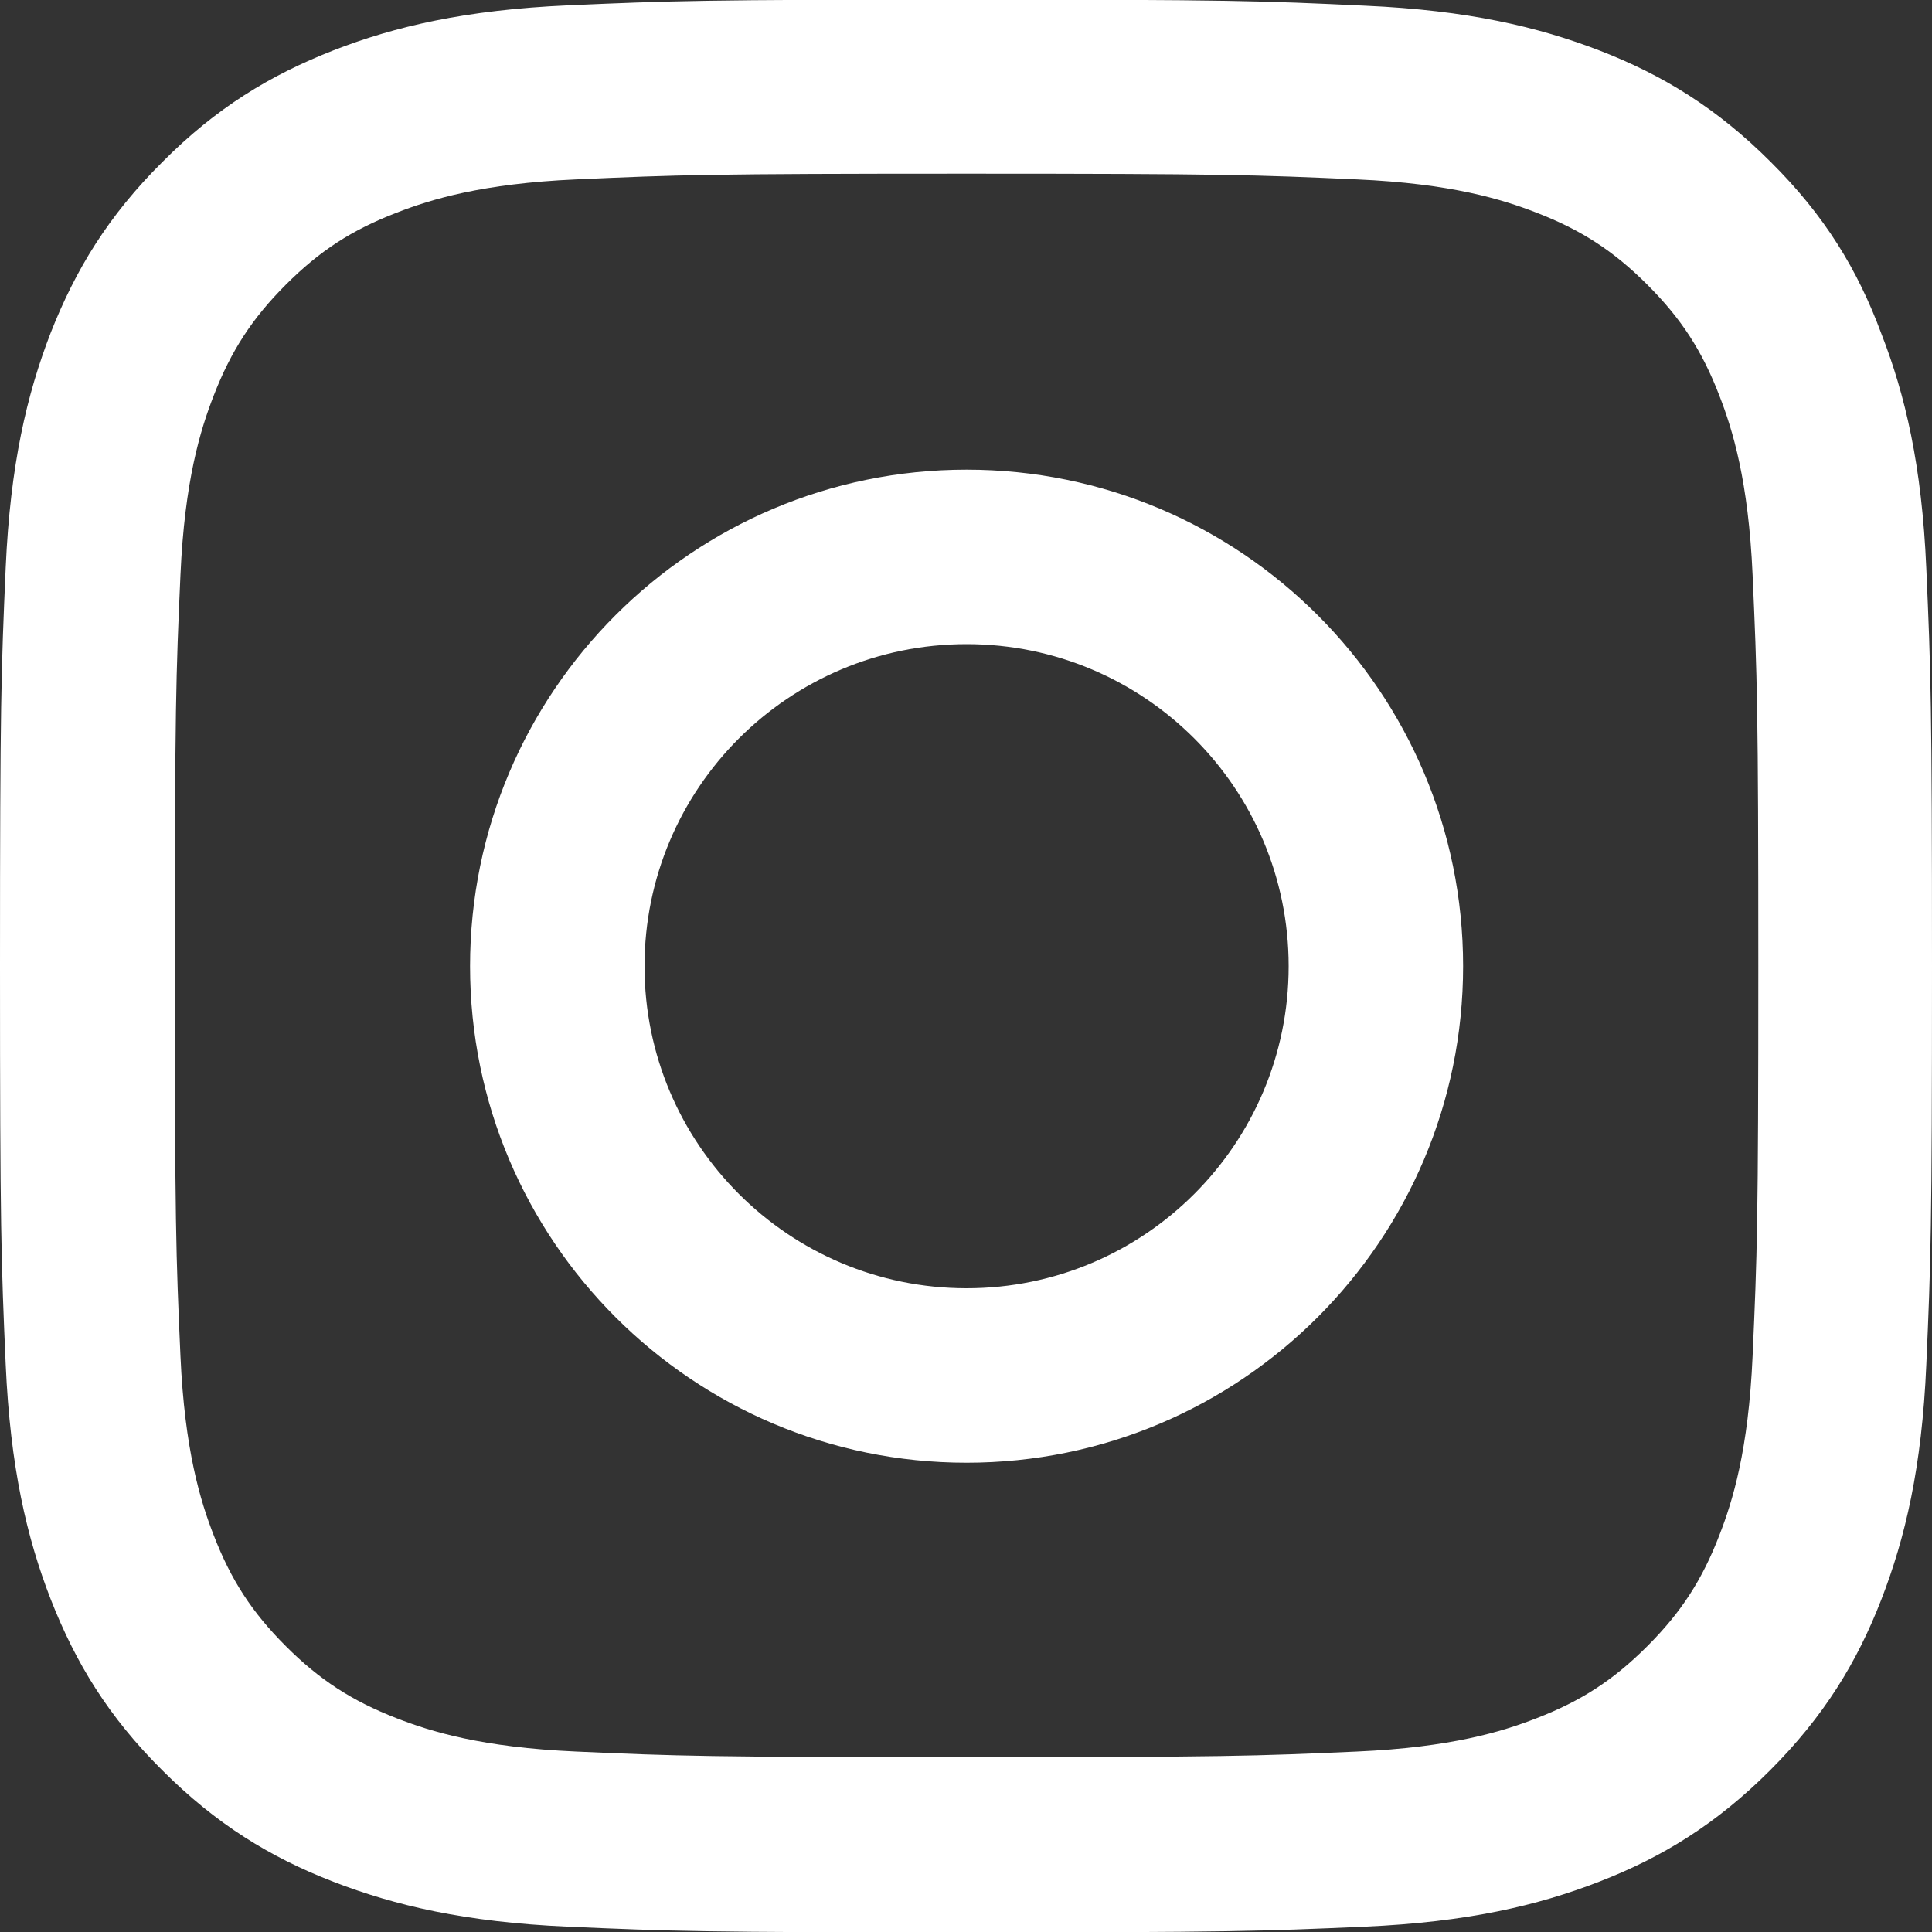
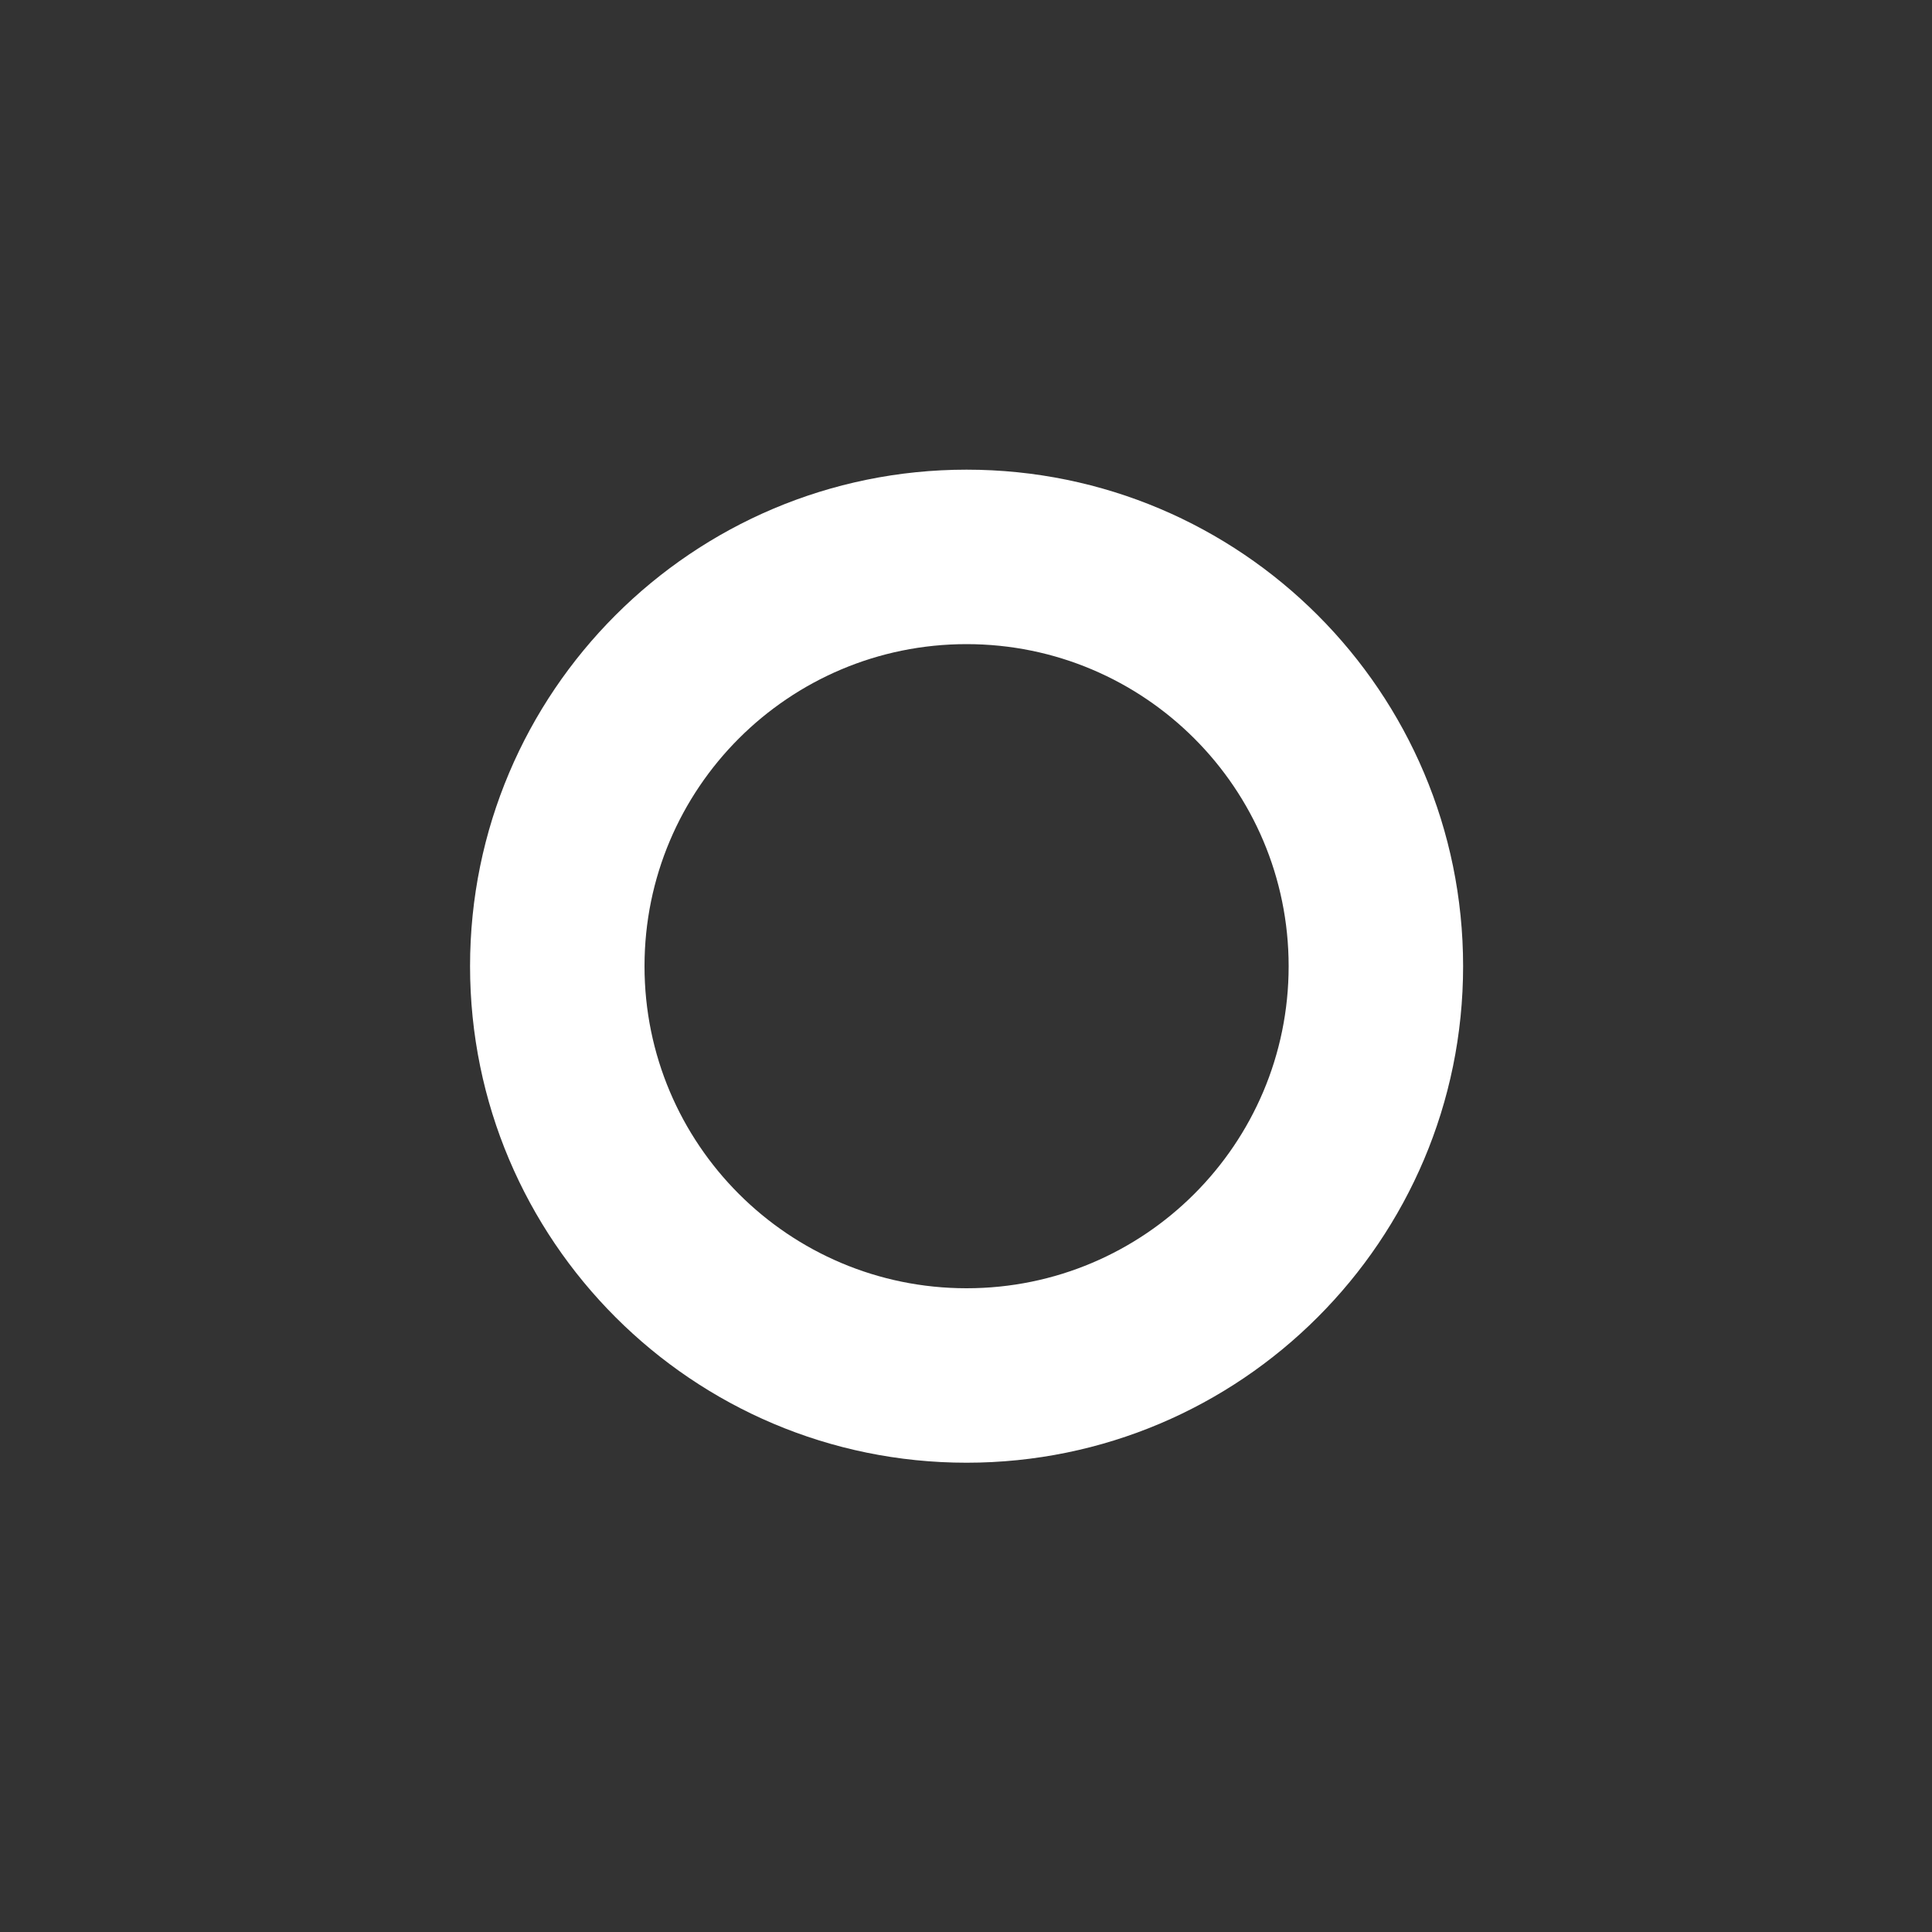
<svg xmlns="http://www.w3.org/2000/svg" width="20" height="20" viewBox="0 0 20 20" fill="none">
  <rect x="0" y="0" width="20" height="20" fill="#333333" stroke="none" />
-   <path d="M10.006 1.798C12.679 1.798 12.996 1.81 14.047 1.857C15.024 1.9 15.552 2.064 15.904 2.201C16.369 2.38 16.705 2.599 17.053 2.947C17.405 3.299 17.62 3.631 17.799 4.096C17.936 4.448 18.1 4.979 18.143 5.953C18.19 7.008 18.202 7.325 18.202 9.994C18.202 12.668 18.19 12.984 18.143 14.036C18.1 15.013 17.936 15.54 17.799 15.892C17.62 16.357 17.401 16.693 17.053 17.041C16.701 17.393 16.369 17.608 15.904 17.788C15.552 17.925 15.021 18.089 14.047 18.132C12.992 18.179 12.675 18.19 10.006 18.19C7.332 18.19 7.016 18.179 5.964 18.132C4.987 18.089 4.46 17.925 4.108 17.788C3.643 17.608 3.307 17.389 2.959 17.041C2.607 16.689 2.392 16.357 2.212 15.892C2.075 15.54 1.911 15.009 1.868 14.036C1.821 12.98 1.81 12.664 1.81 9.994C1.81 7.321 1.821 7.004 1.868 5.953C1.911 4.976 2.075 4.448 2.212 4.096C2.392 3.631 2.611 3.295 2.959 2.947C3.311 2.595 3.643 2.38 4.108 2.201C4.46 2.064 4.991 1.9 5.964 1.857C7.016 1.81 7.332 1.798 10.006 1.798ZM10.006 -0.004C7.289 -0.004 6.949 0.008 5.882 0.055C4.819 0.102 4.088 0.274 3.455 0.52C2.795 0.778 2.236 1.118 1.681 1.677C1.122 2.232 0.782 2.791 0.524 3.447C0.278 4.084 0.106 4.811 0.059 5.875C0.012 6.945 0 7.286 0 10.002C0 12.718 0.012 13.058 0.059 14.126C0.106 15.189 0.278 15.919 0.524 16.553C0.782 17.213 1.122 17.772 1.681 18.327C2.236 18.882 2.795 19.226 3.451 19.48C4.088 19.726 4.815 19.898 5.878 19.945C6.945 19.992 7.286 20.004 10.002 20.004C12.718 20.004 13.058 19.992 14.126 19.945C15.189 19.898 15.919 19.726 16.553 19.48C17.209 19.226 17.768 18.882 18.323 18.327C18.878 17.772 19.222 17.213 19.476 16.557C19.723 15.919 19.895 15.193 19.941 14.129C19.988 13.062 20 12.722 20 10.006C20 7.289 19.988 6.949 19.941 5.882C19.895 4.819 19.723 4.088 19.476 3.455C19.23 2.791 18.89 2.232 18.331 1.677C17.776 1.122 17.217 0.778 16.561 0.524C15.923 0.278 15.196 0.106 14.133 0.059C13.062 0.008 12.722 -0.004 10.006 -0.004Z" fill="white" />
  <path d="M10.006 4.862C7.169 4.862 4.866 7.164 4.866 10.002C4.866 12.839 7.169 15.142 10.006 15.142C12.844 15.142 15.146 12.839 15.146 10.002C15.146 7.164 12.844 4.862 10.006 4.862ZM10.006 13.336C8.165 13.336 6.672 11.843 6.672 10.002C6.672 8.161 8.165 6.668 10.006 6.668C11.847 6.668 13.34 8.161 13.34 10.002C13.34 11.843 11.847 13.336 10.006 13.336Z" fill="white" />
</svg>